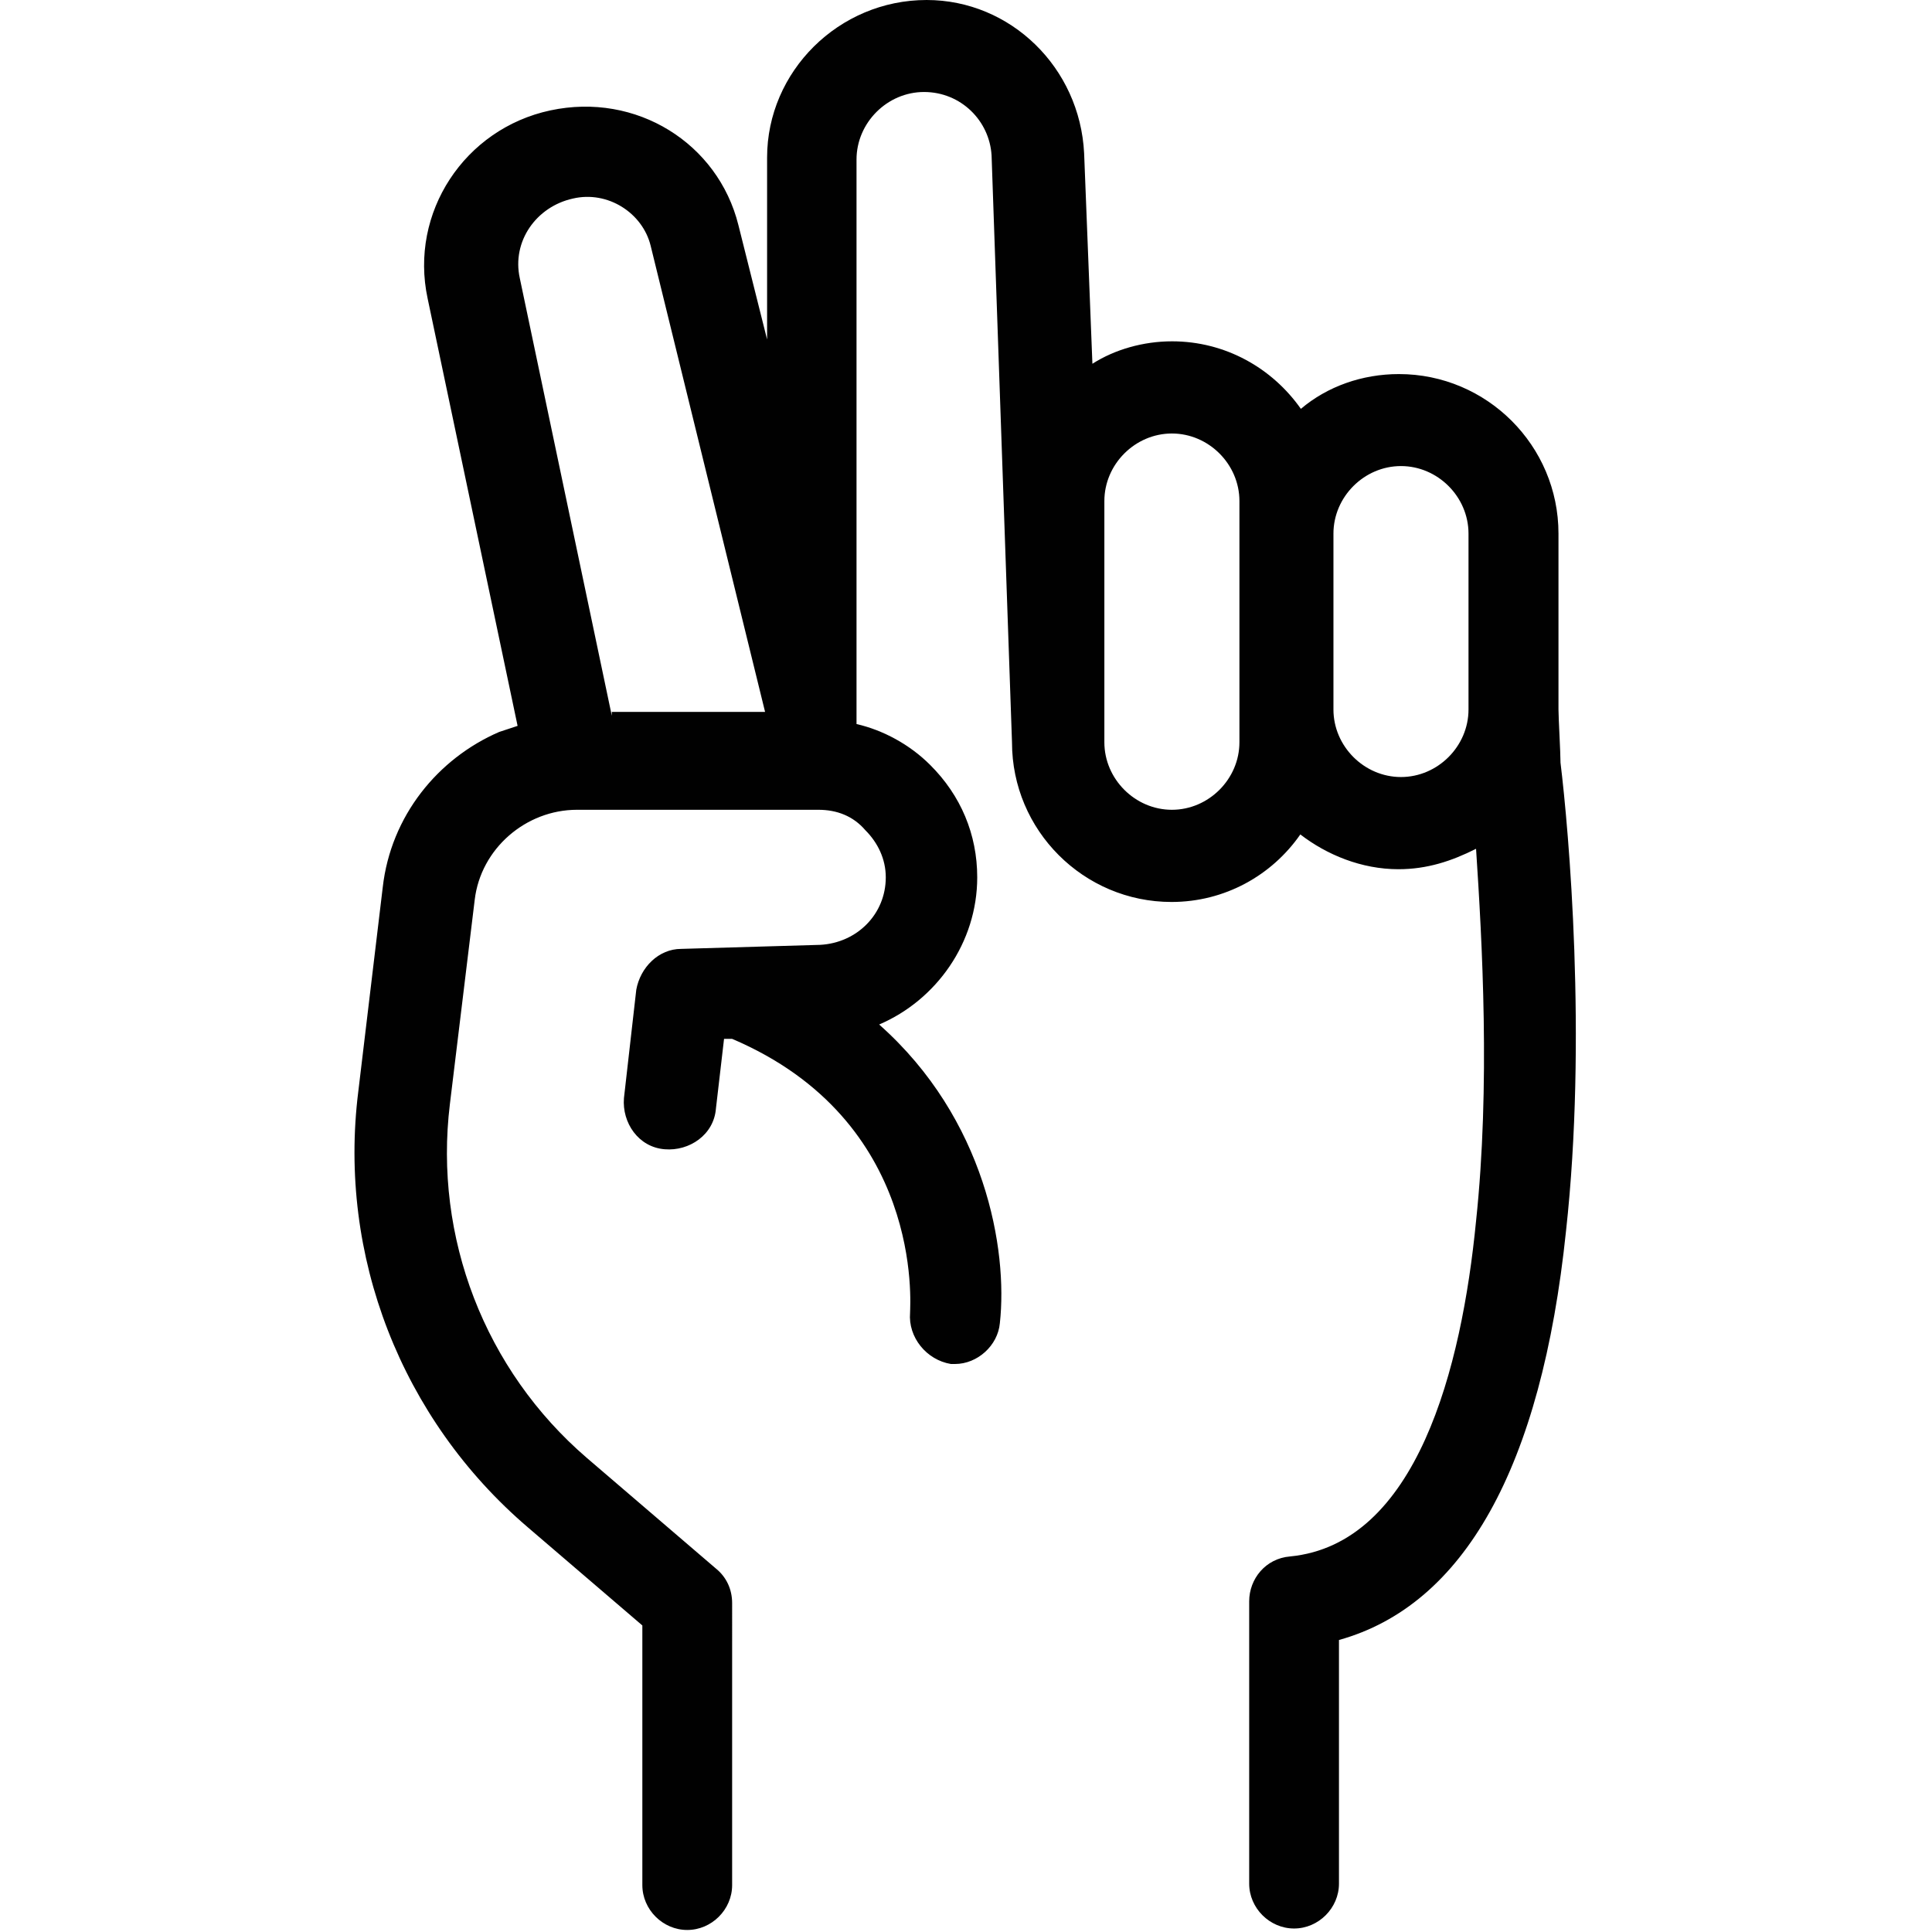
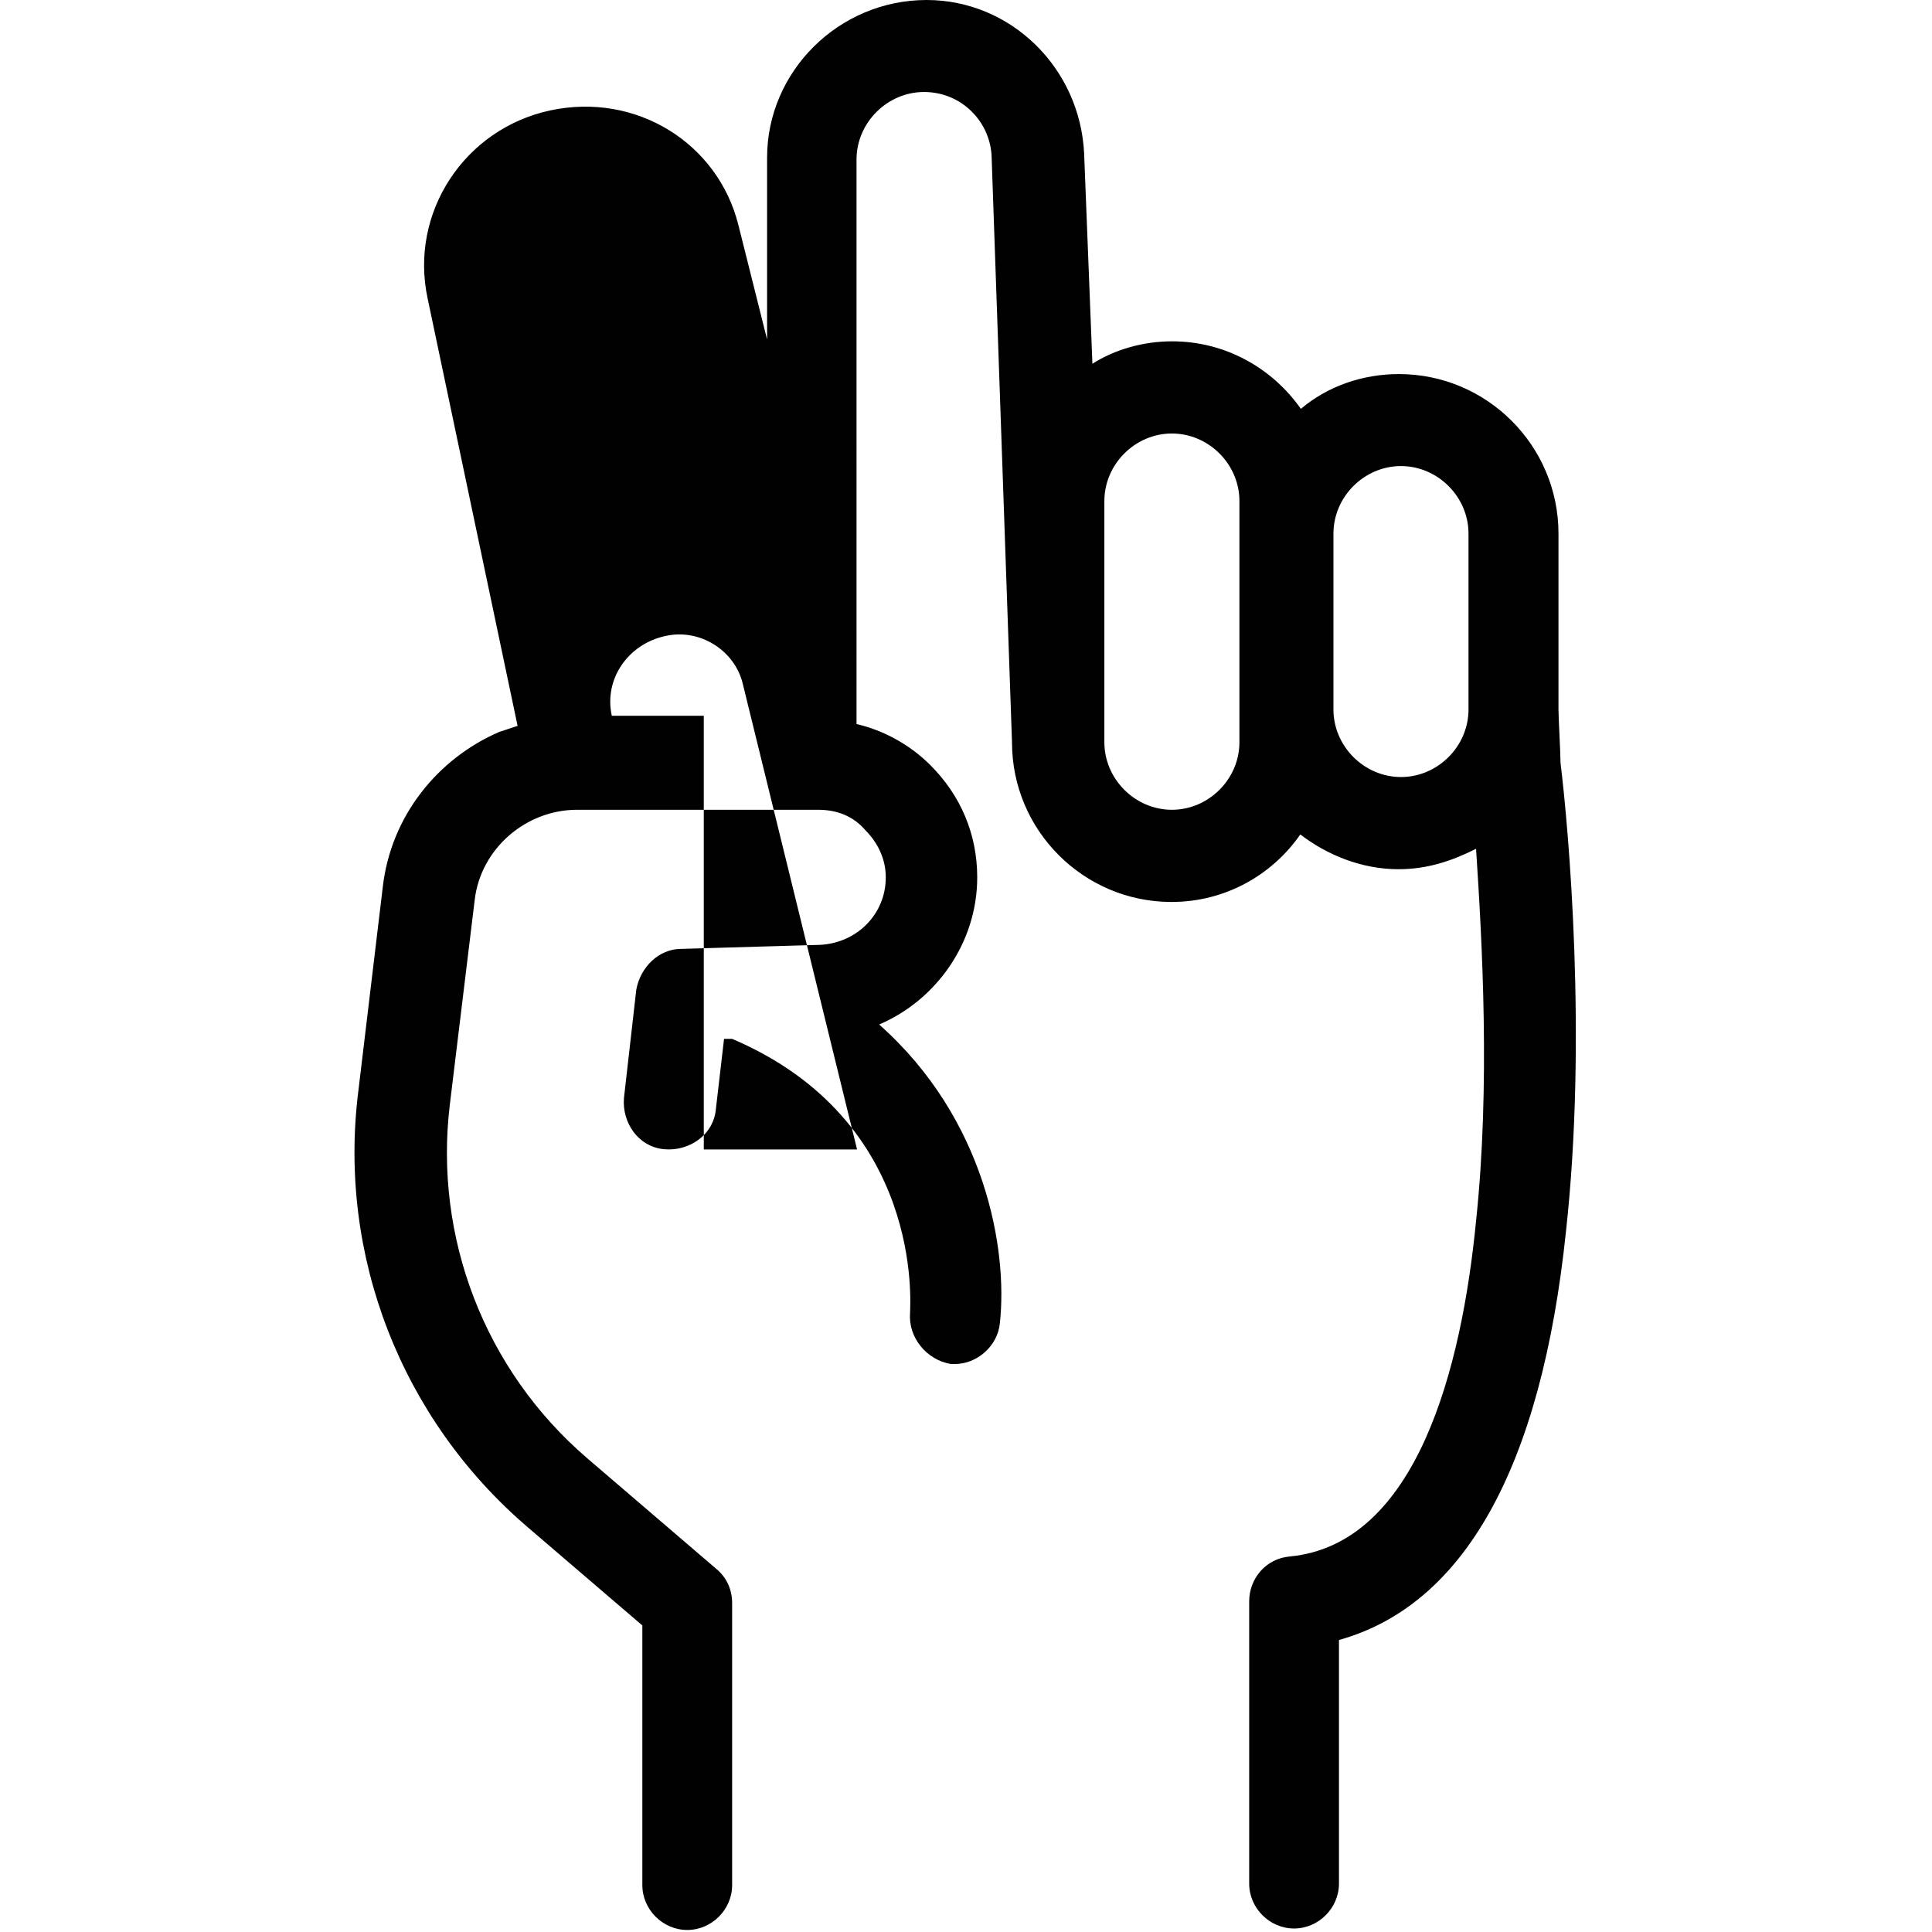
<svg xmlns="http://www.w3.org/2000/svg" xml:space="preserve" style="enable-background:new 0 0 105 105;" viewBox="0 0 105 105" y="0px" x="0px" id="Layer_1" version="1.1">
  <style type="text/css">
	.st0{fill:#010101;}
</style>
-   <path d="M84.81,41.45c0-0.56-0.11-2.44-0.11-2.89v-9.56c0-4.78-3.89-8.67-8.67-8.67c-2,0-3.89,0.67-5.33,1.89  c-1.56-2.22-4.11-3.67-7-3.67c-1.56,0-3.11,0.44-4.33,1.22L58.92,8.33C58.69,3.67,54.92,0,50.36,0c-4.78,0-8.67,3.89-8.67,8.56v9.89  l-1.56-6.22C39.02,7.78,34.58,5,29.91,6s-7.67,5.56-6.67,10.22l4.89,23.23c-0.33,0.11-0.67,0.22-1,0.33  c-3.33,1.44-5.89,4.56-6.33,8.45l-1.33,11.11c-1.11,8.89,2.33,17.78,9.22,23.67l6.22,5.33v14.11c0,1.33,1.11,2.44,2.44,2.44  c1.33,0,2.44-1.11,2.44-2.44V87.13c0-0.78-0.33-1.44-0.89-1.89l-7-6c-5.56-4.78-8.33-12-7.45-19.23L25.8,48.9  c0.33-2.78,2.78-4.89,5.56-4.89h13.11c1,0,1.89,0.33,2.56,1.11c0.67,0.67,1.11,1.56,1.11,2.56c0,2-1.56,3.56-3.56,3.67l-7.56,0.22  c-1.22,0-2.22,1-2.44,2.22l-0.67,5.89c-0.11,1.33,0.78,2.67,2.22,2.78c1.33,0.11,2.67-0.78,2.78-2.22l0.44-3.78h0.44  c10.45,4.45,9.67,14.45,9.67,14.89c-0.11,1.33,0.89,2.56,2.22,2.78c0.11,0,0.22,0,0.22,0c1.22,0,2.33-1,2.44-2.22  c0.44-4-0.78-11.11-6.56-16.23c3.11-1.33,5.33-4.45,5.33-8c0-2.33-0.89-4.45-2.56-6.11c-1.11-1.11-2.56-1.89-4-2.22V8.67  c0-2,1.67-3.67,3.67-3.67s3.56,1.56,3.67,3.45l1.11,31.9c0,4.78,3.89,8.67,8.67,8.67c2.89,0,5.45-1.44,7-3.67  c1.44,1.11,3.33,1.89,5.33,1.89c1.56,0,2.89-0.44,4.22-1.11c0.33,5,0.78,12.89,0,20.23c-0.78,8-3.22,17.56-10.11,18.23  c-1.33,0.11-2.22,1.22-2.22,2.44v15.34c0,1.33,1.11,2.44,2.44,2.44s2.44-1.11,2.44-2.44V89.13c6.78-1.89,11-9.34,12.34-22.23  C86.26,56.46,85.26,45.12,84.81,41.45z M33.25,38.9l-5-23.78c-0.44-2,0.89-3.89,2.89-4.33c1.89-0.44,3.78,0.78,4.22,2.56l6.22,25.34  c-0.67,0-1,0-1,0h-7.33V38.9z M67.36,40.34c0,2-1.67,3.67-3.67,3.67s-3.67-1.67-3.67-3.67V27.23c0-2,1.67-3.67,3.67-3.67  s3.67,1.67,3.67,3.67V40.34z M79.81,38.56c0,2-1.67,3.67-3.67,3.67c-2,0-3.67-1.67-3.67-3.67v-9.56c0-2,1.67-3.67,3.67-3.67  c2,0,3.67,1.67,3.67,3.67V38.56z" class="st0" />
+   <path d="M84.81,41.45c0-0.56-0.11-2.44-0.11-2.89v-9.56c0-4.78-3.89-8.67-8.67-8.67c-2,0-3.89,0.67-5.33,1.89  c-1.56-2.22-4.11-3.67-7-3.67c-1.56,0-3.11,0.44-4.33,1.22L58.92,8.33C58.69,3.67,54.92,0,50.36,0c-4.78,0-8.67,3.89-8.67,8.56v9.89  l-1.56-6.22C39.02,7.78,34.58,5,29.91,6s-7.67,5.56-6.67,10.22l4.89,23.23c-0.33,0.11-0.67,0.22-1,0.33  c-3.33,1.44-5.89,4.56-6.33,8.45l-1.33,11.11c-1.11,8.89,2.33,17.78,9.22,23.67l6.22,5.33v14.11c0,1.33,1.11,2.44,2.44,2.44  c1.33,0,2.44-1.11,2.44-2.44V87.13c0-0.78-0.33-1.44-0.89-1.89l-7-6c-5.56-4.78-8.33-12-7.45-19.23L25.8,48.9  c0.33-2.78,2.78-4.89,5.56-4.89h13.11c1,0,1.89,0.33,2.56,1.11c0.67,0.67,1.11,1.56,1.11,2.56c0,2-1.56,3.56-3.56,3.67l-7.56,0.22  c-1.22,0-2.22,1-2.44,2.22l-0.67,5.89c-0.11,1.33,0.78,2.67,2.22,2.78c1.33,0.11,2.67-0.78,2.78-2.22l0.44-3.78h0.44  c10.45,4.45,9.67,14.45,9.67,14.89c-0.11,1.33,0.89,2.56,2.22,2.78c0.11,0,0.22,0,0.22,0c1.22,0,2.33-1,2.44-2.22  c0.44-4-0.78-11.11-6.56-16.23c3.11-1.33,5.33-4.45,5.33-8c0-2.33-0.89-4.45-2.56-6.11c-1.11-1.11-2.56-1.89-4-2.22V8.67  c0-2,1.67-3.67,3.67-3.67s3.56,1.56,3.67,3.45l1.11,31.9c0,4.78,3.89,8.67,8.67,8.67c2.89,0,5.45-1.44,7-3.67  c1.44,1.11,3.33,1.89,5.33,1.89c1.56,0,2.89-0.44,4.22-1.11c0.33,5,0.78,12.89,0,20.23c-0.78,8-3.22,17.56-10.11,18.23  c-1.33,0.11-2.22,1.22-2.22,2.44v15.34c0,1.33,1.11,2.44,2.44,2.44s2.44-1.11,2.44-2.44V89.13c6.78-1.89,11-9.34,12.34-22.23  C86.26,56.46,85.26,45.12,84.81,41.45z M33.25,38.9c-0.44-2,0.89-3.89,2.89-4.33c1.89-0.44,3.78,0.78,4.22,2.56l6.22,25.34  c-0.67,0-1,0-1,0h-7.33V38.9z M67.36,40.34c0,2-1.67,3.67-3.67,3.67s-3.67-1.67-3.67-3.67V27.23c0-2,1.67-3.67,3.67-3.67  s3.67,1.67,3.67,3.67V40.34z M79.81,38.56c0,2-1.67,3.67-3.67,3.67c-2,0-3.67-1.67-3.67-3.67v-9.56c0-2,1.67-3.67,3.67-3.67  c2,0,3.67,1.67,3.67,3.67V38.56z" class="st0" />
</svg>